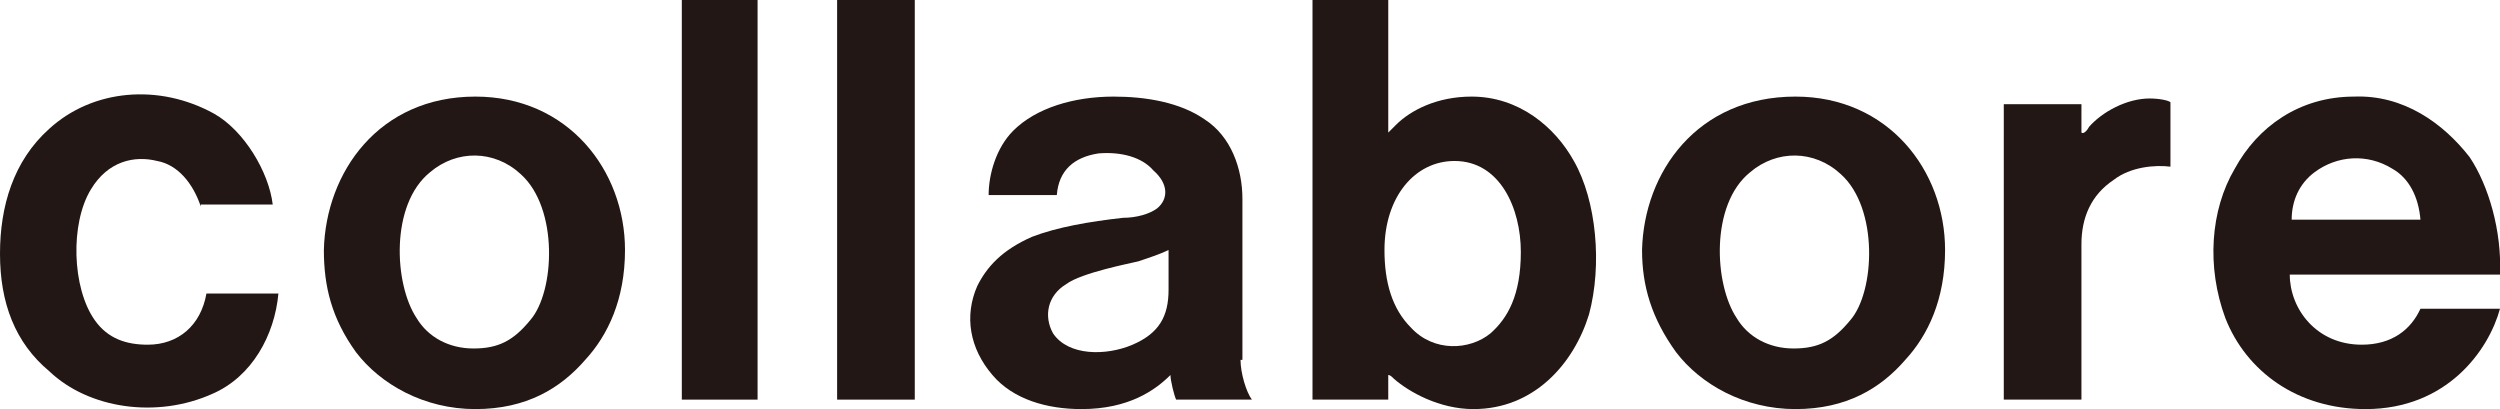
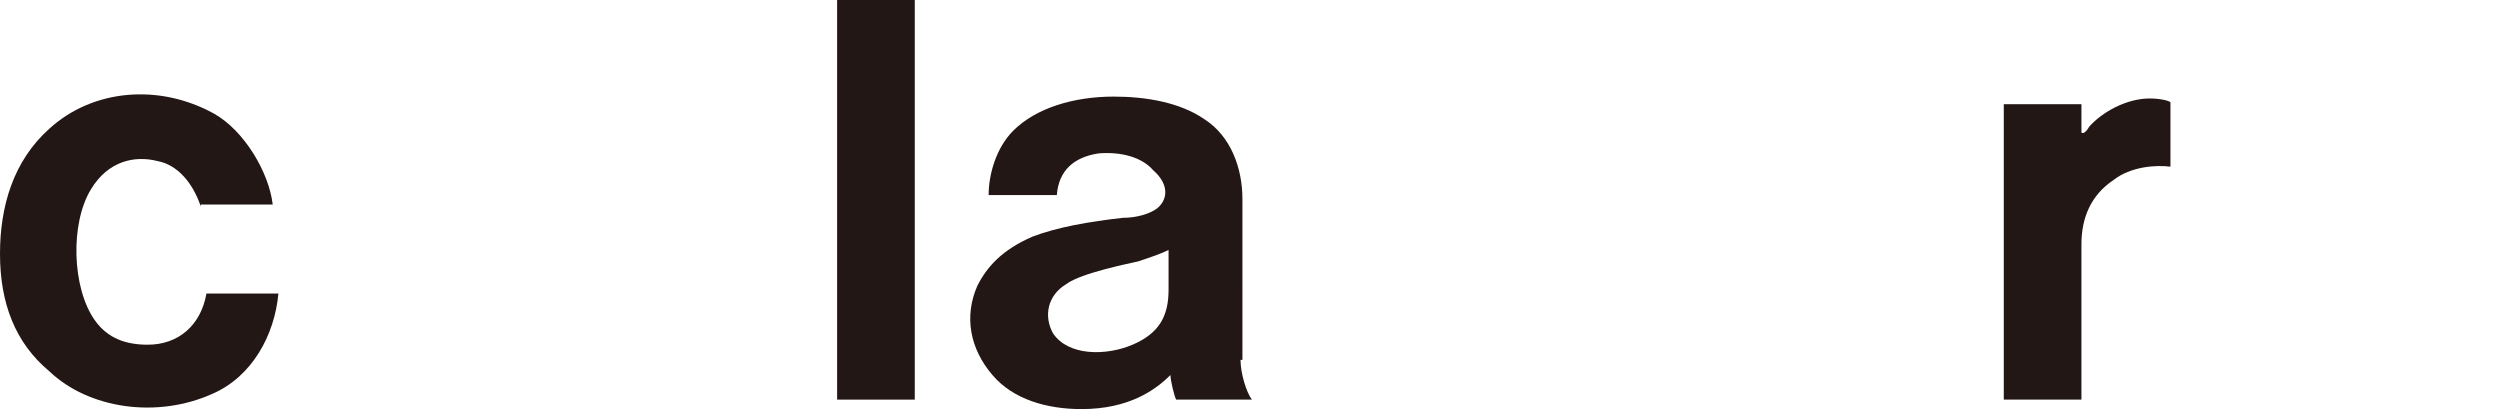
<svg xmlns="http://www.w3.org/2000/svg" version="1.1" x="0px" y="0px" width="132px" height="21.6px" viewBox="0 0 132 21.6" enable-background="new 0 0 132 21.6" xml:space="preserve">
  <g id="レイヤー_1">
</g>
  <g id="text">
    <g>
      <path fill="#221714" d="M10.6,10.9c-0.4-1.2-1.2-2.2-2.3-2.4c-1.2-0.3-2.6,0-3.5,1.5c-1.1,1.8-1,5.2,0.2,6.9    c0.7,1,1.7,1.3,2.8,1.3c1.6,0,2.8-1,3.1-2.7h3.8c-0.2,2.2-1.4,4.4-3.5,5.3c-2.9,1.3-6.5,0.8-8.6-1.2C0.8,18.1,0,16,0,13.4    c0-2.5,0.7-4.9,2.6-6.6c2.3-2.1,5.8-2.4,8.7-0.8c1.6,0.9,2.9,3.1,3.1,4.8H10.6z" />
-       <path fill="#221714" d="M25.1,5.1C30,5.1,33,9,33,13.2c0,2.6-0.9,4.5-2.1,5.8c-1.3,1.5-3.1,2.6-5.8,2.6c-2.7,0-5-1.3-6.3-3    c-1.3-1.8-1.7-3.5-1.7-5.4C17.2,9.1,20,5.1,25.1,5.1z M28,16.9c1.3-1.5,1.5-5.9-0.5-7.7c-1.4-1.3-3.4-1.3-4.8-0.1    c-2.1,1.7-1.9,5.9-0.7,7.7c0.6,1,1.7,1.6,3,1.6C26.3,18.4,27.1,18,28,16.9z" />
-       <path fill="#221714" d="M40,21.1H36V0H40V21.1z" />
      <path fill="#221714" d="M48.3,21.1h-4.1V0h4.1V21.1z" />
      <path fill="#221714" d="M65.5,19c0,0.7,0.3,1.7,0.6,2.1h-4c-0.1-0.2-0.3-1-0.3-1.3c-0.8,0.8-2.2,1.8-4.7,1.8    c-1.8,0-3.6-0.5-4.7-1.8c-1.2-1.4-1.5-3.1-0.8-4.7c0.5-1,1.3-1.9,2.9-2.6c1.3-0.5,3-0.8,4.8-1c0.7,0,1.4-0.2,1.8-0.5    c0.6-0.5,0.6-1.3-0.2-2C60.3,8.3,59.2,8,58,8.1c-1.3,0.2-2.1,0.9-2.2,2.2h-3.6c0-1.1,0.4-2.5,1.3-3.4c1.2-1.2,3.2-1.8,5.3-1.8    c1.7,0,3.5,0.3,4.8,1.2c1.4,0.9,2,2.6,2,4.2V19z M61.7,15.3v-2.1c-0.4,0.2-1,0.4-1.6,0.6c-0.4,0.1-3,0.6-3.8,1.2    c-1,0.6-1.2,1.7-0.7,2.6c0.8,1.2,2.8,1.2,4.2,0.6C61.2,17.6,61.7,16.7,61.7,15.3z" />
-       <path fill="#221714" d="M83.1,8.5c1.2,2.1,1.5,5.5,0.8,8.1c-0.8,2.6-2.9,5-6.1,5c-1.8,0-3.4-0.9-4.2-1.6c-0.1-0.1-0.2-0.2-0.3-0.2    v1.3h-4V0h4v7c0.1-0.1,0.3-0.3,0.4-0.4c0.8-0.8,2.2-1.5,4-1.5C80.2,5.1,82.1,6.7,83.1,8.5z M78.7,17.6c0.9-0.8,1.6-2,1.6-4.3    c0-2.3-1.1-4.8-3.5-4.8c-2.1,0-3.7,1.9-3.7,4.7c0,1.7,0.4,3.1,1.4,4.1C75.7,18.6,77.6,18.5,78.7,17.6z" />
-       <path fill="#221714" d="M94.8,5.1c4.9,0,7.9,3.9,7.9,8.1c0,2.6-0.9,4.5-2.1,5.8c-1.3,1.5-3.1,2.6-5.8,2.6c-2.7,0-5-1.3-6.3-3    c-1.3-1.8-1.8-3.5-1.8-5.4C86.8,9.1,89.6,5.1,94.8,5.1z M97.7,16.9c1.3-1.5,1.5-5.9-0.5-7.7c-1.4-1.3-3.4-1.3-4.8-0.1    c-2.1,1.7-1.9,5.9-0.7,7.7c0.6,1,1.7,1.6,3,1.6C96,18.4,96.8,18,97.7,16.9z" />
      <path fill="#221714" d="M109.9,21.1h-4.1V5.5h4.1V7c0.1,0.1,0.3-0.1,0.4-0.3c0.7-0.8,2-1.5,3.2-1.5c0.5,0,1,0.1,1.1,0.2v3.4    c-0.8-0.1-2.1,0-3,0.7c-1.2,0.8-1.7,2-1.7,3.4V21.1z" />
-       <path fill="#221714" d="M130.4,8.3c1,1.5,1.7,3.9,1.6,6.2h-11.1c0,1.8,1.4,3.7,3.8,3.7c1.6,0,2.6-0.8,3.1-1.9h4.2    c-0.6,2.2-2.8,5.3-7.1,5.3c-3.6,0-6.3-2-7.4-4.8c-1-2.7-0.8-5.7,0.5-7.9c1.2-2.2,3.4-3.8,6.3-3.8C126.9,5,129,6.5,130.4,8.3z     M121,11.6h6.8c-0.1-1.2-0.6-2.2-1.5-2.7c-1.3-0.8-2.9-0.7-4.1,0.2C121.4,9.7,121,10.6,121,11.6z" />
    </g>
  </g>
</svg>